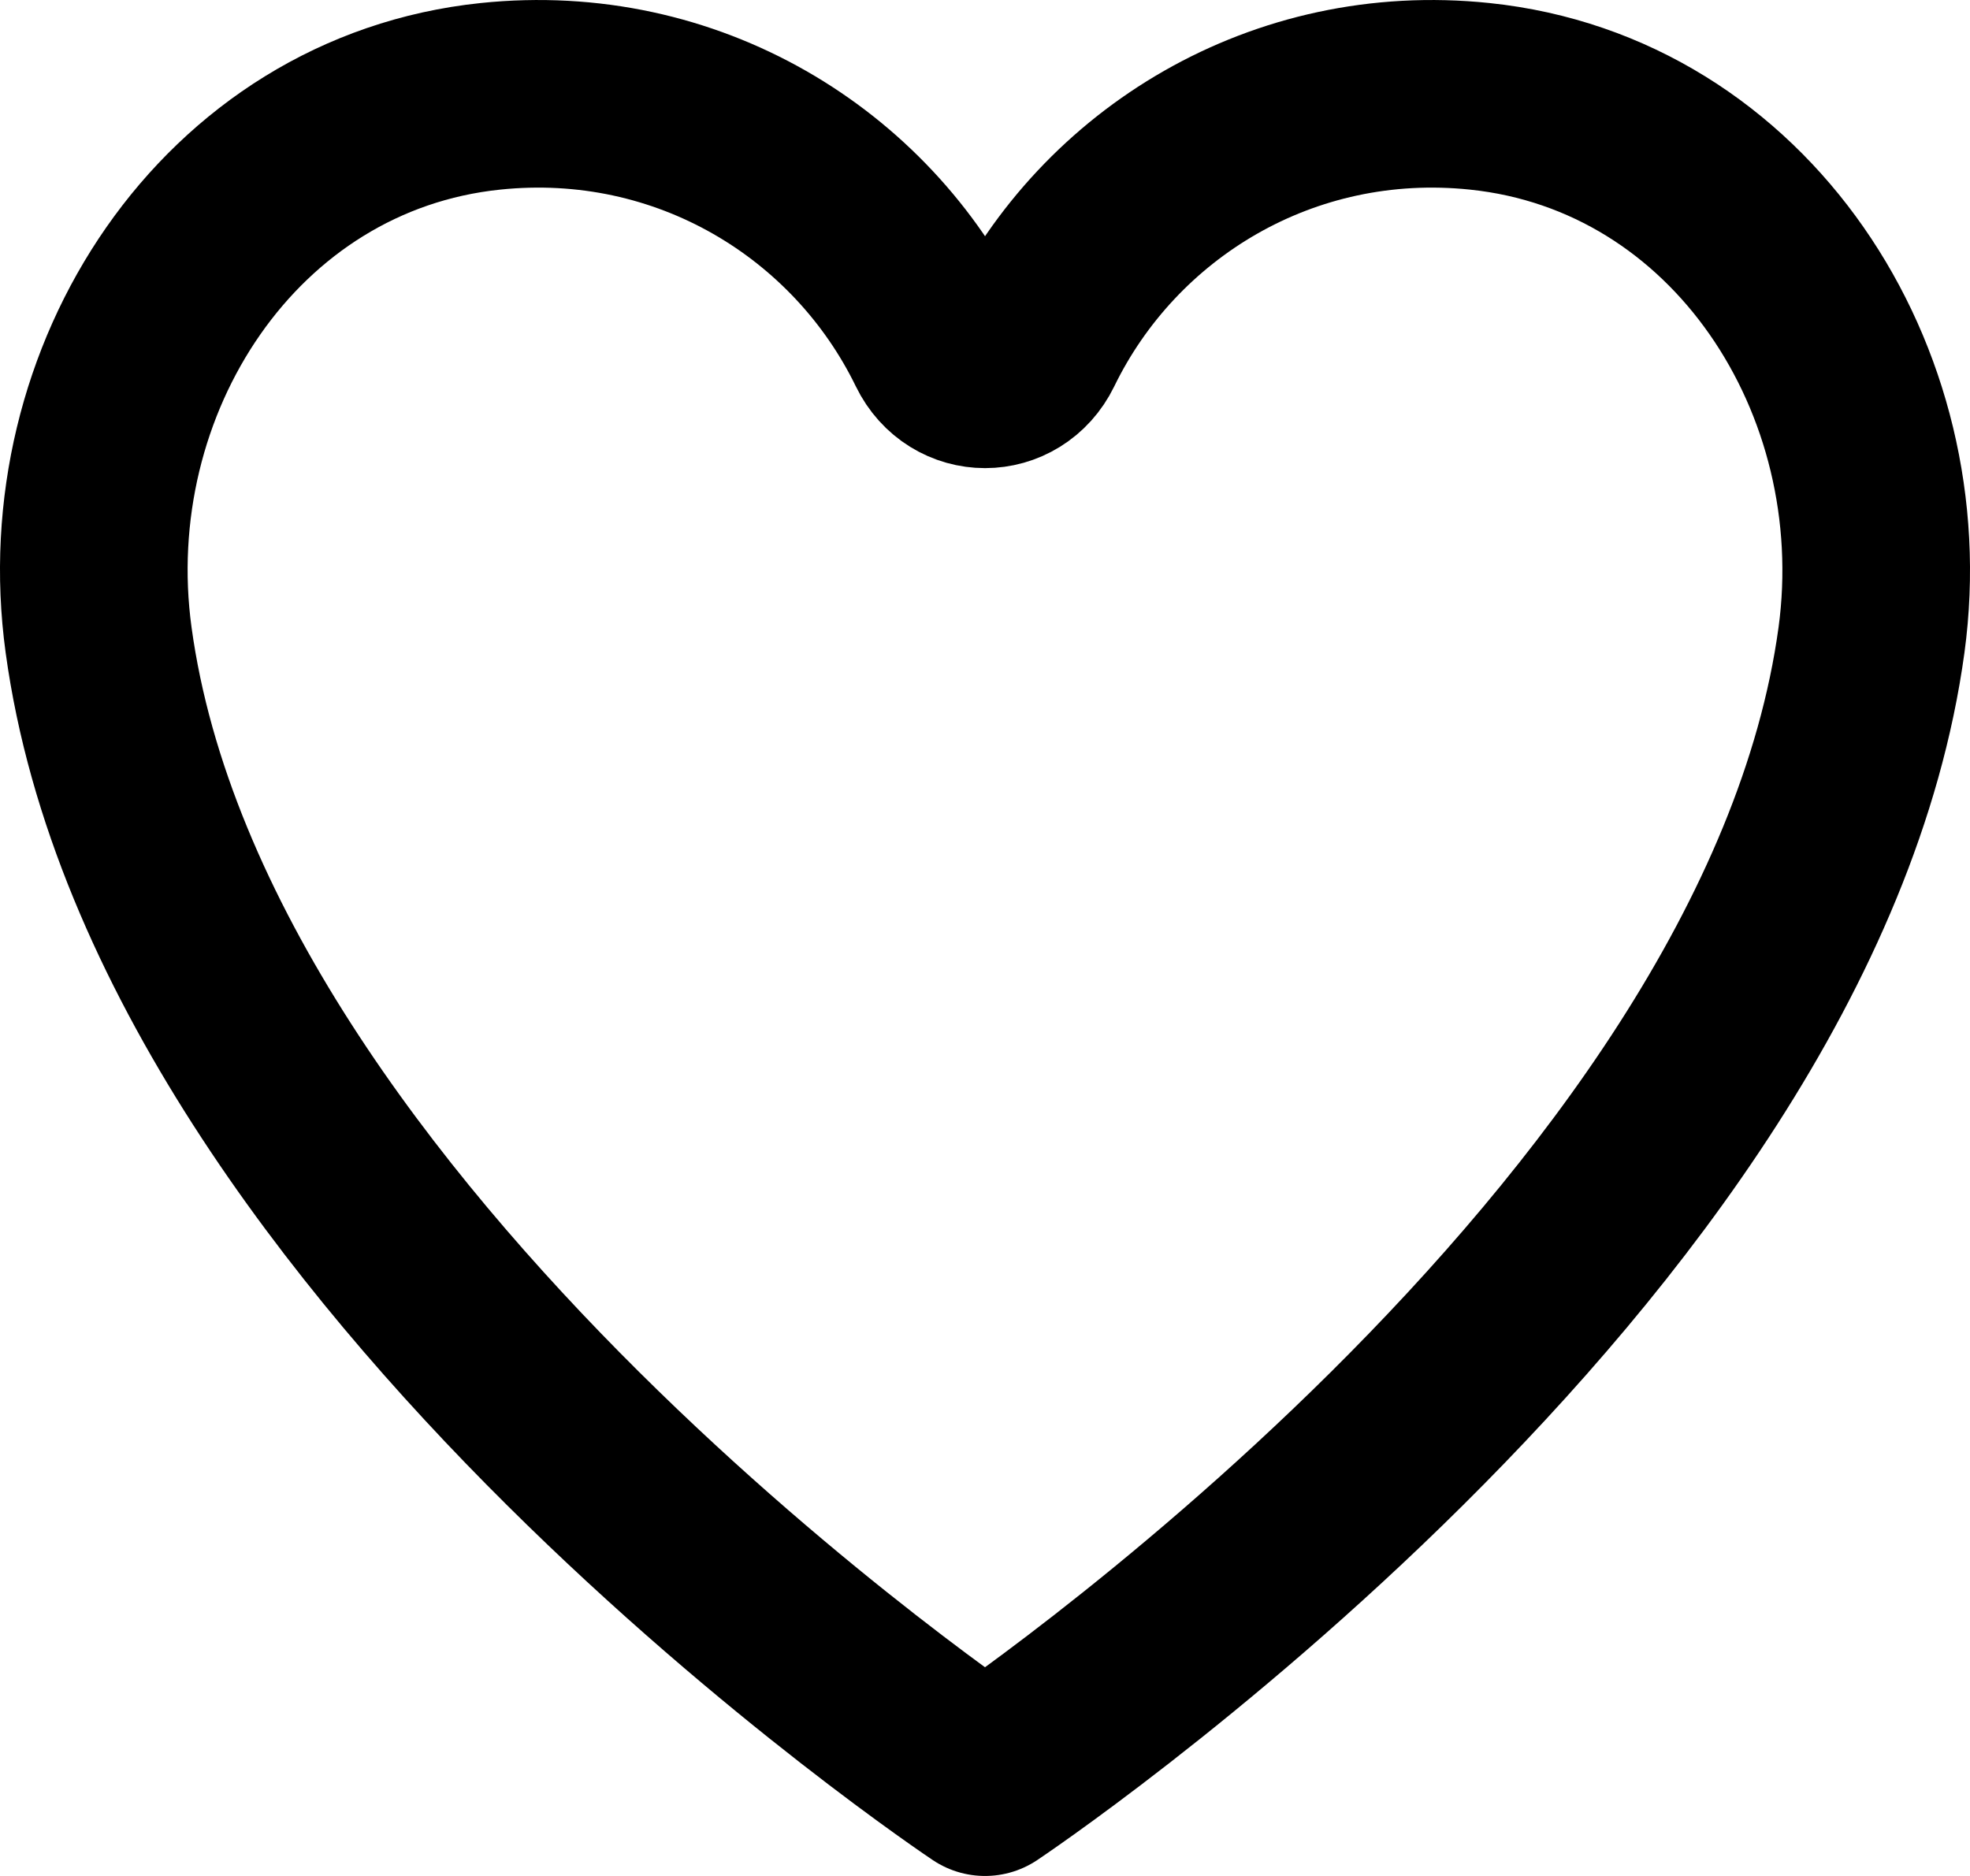
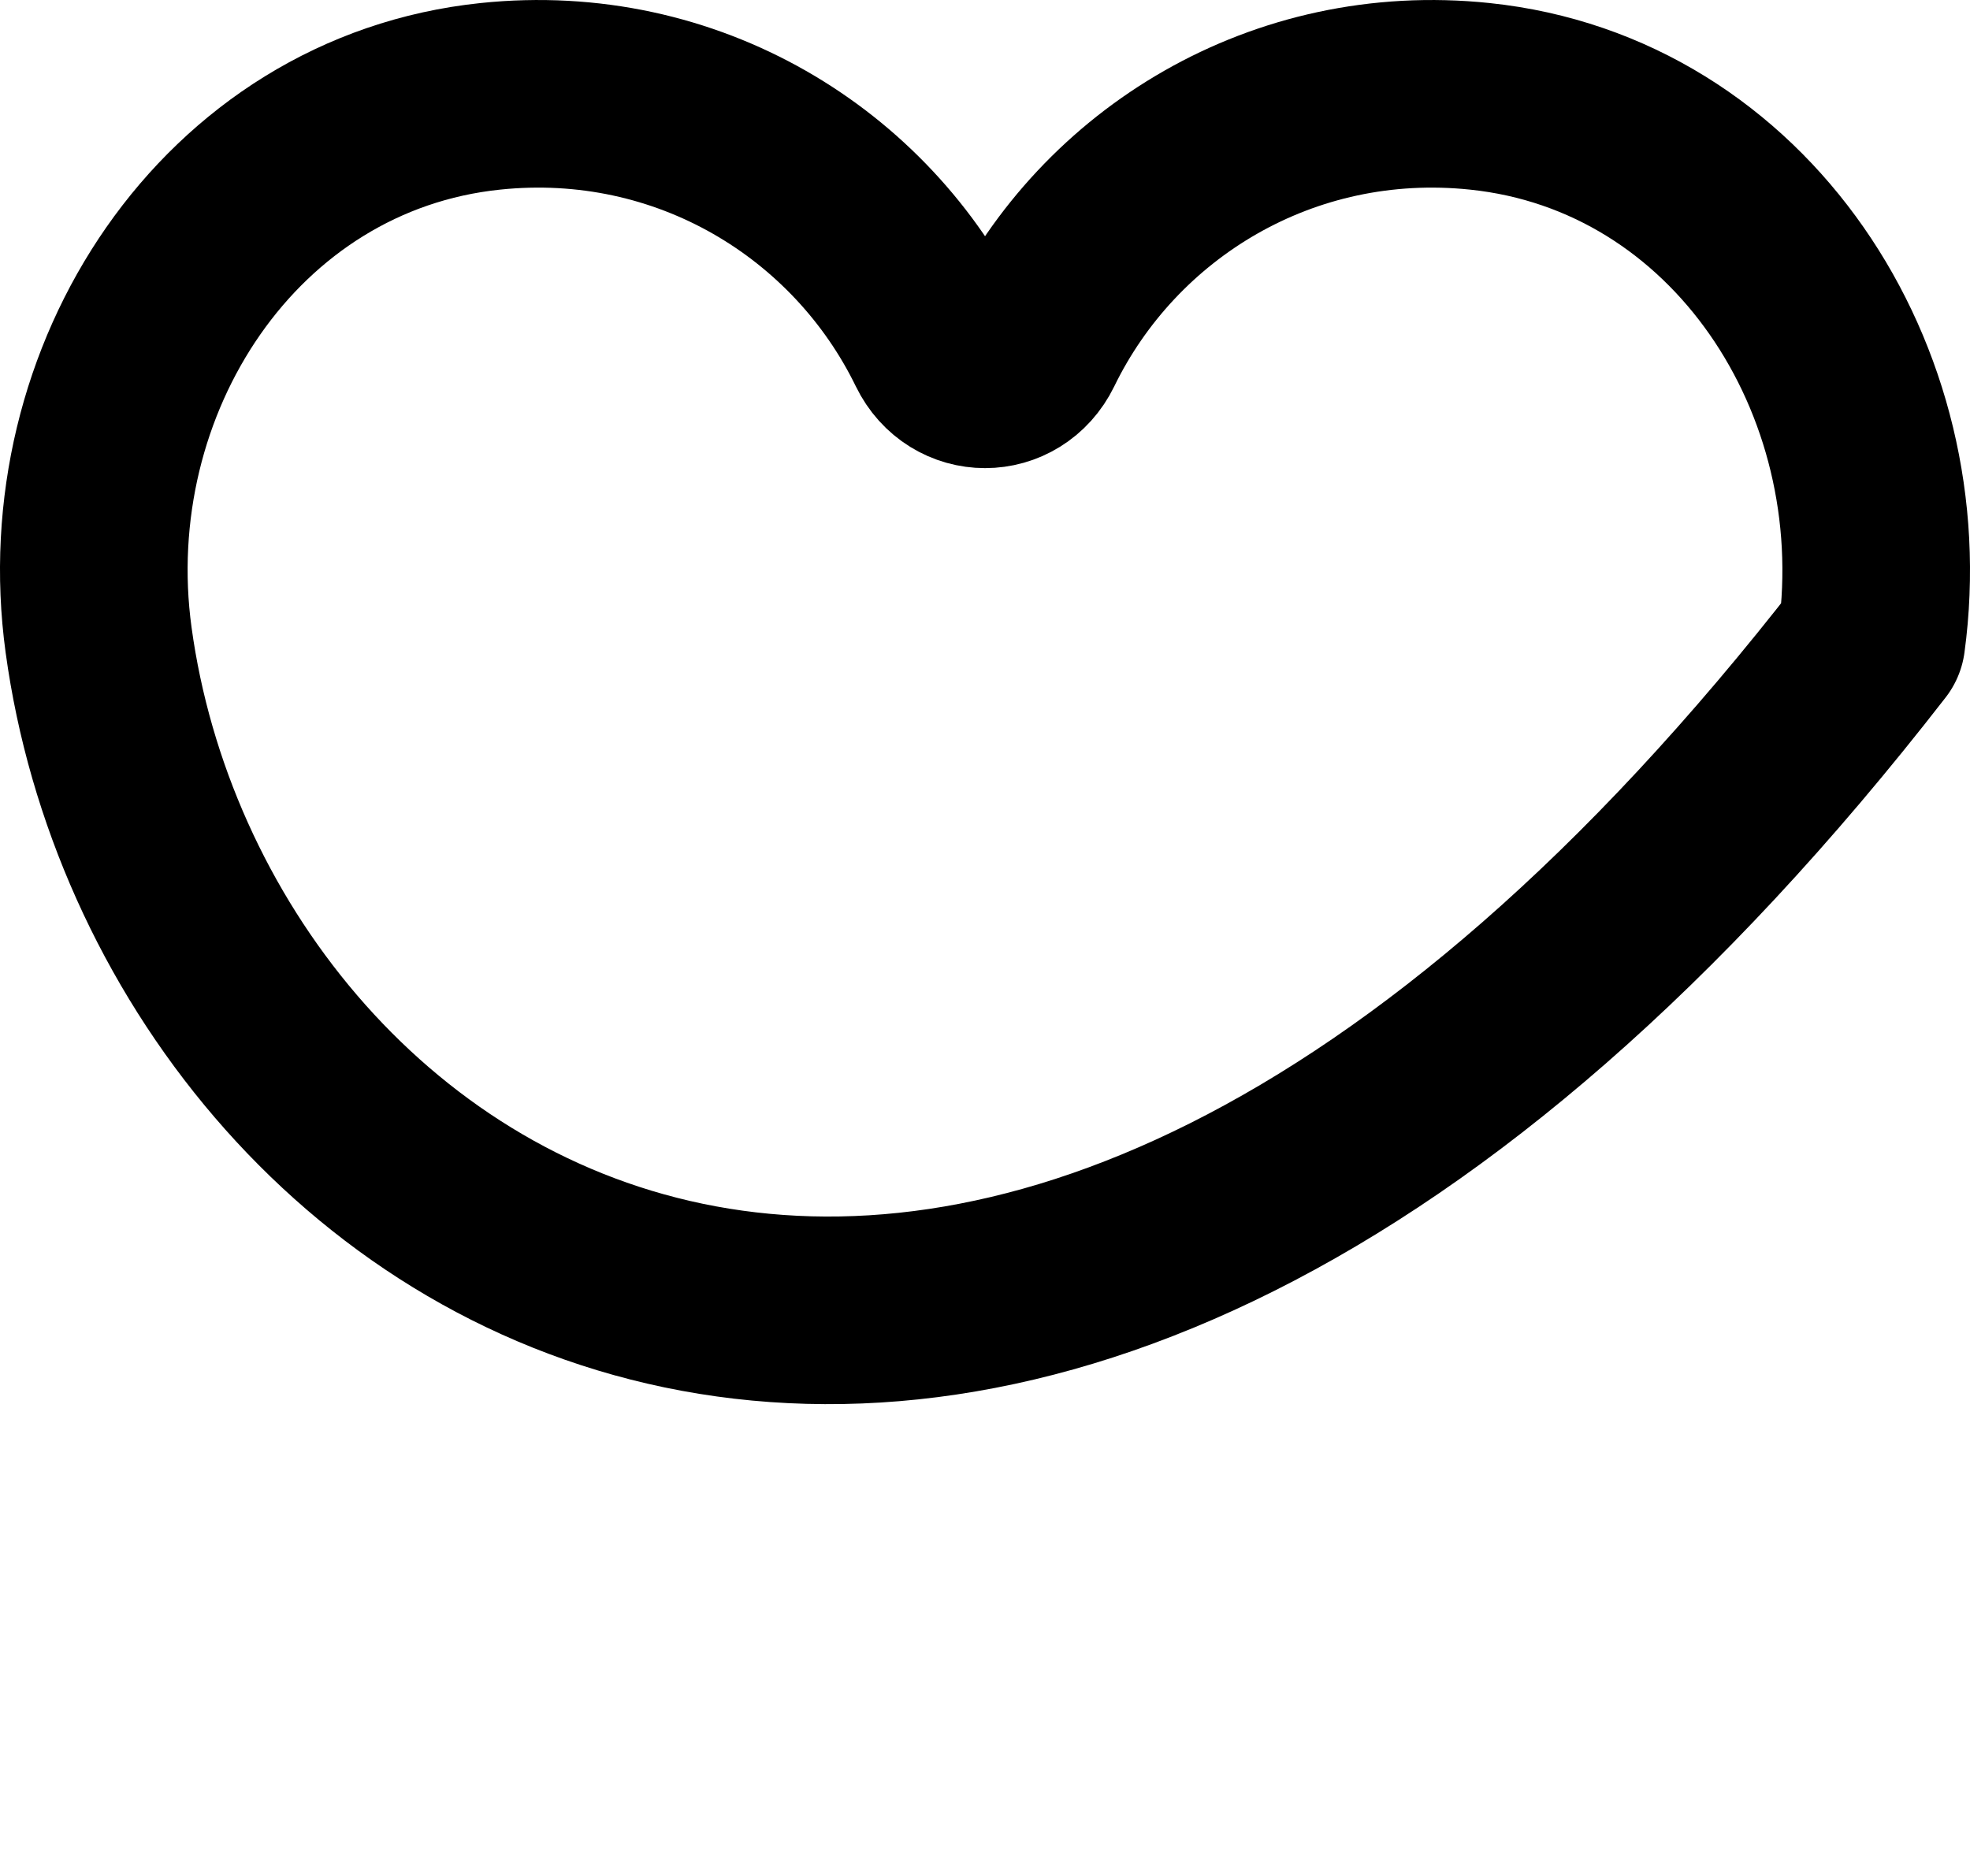
<svg xmlns="http://www.w3.org/2000/svg" width="21" height="20" viewBox="0 0 21 20" fill="none">
-   <path d="M1.051 6.823C0.671 4.052 2.448 1.316 5.227 1.027C7.324 0.808 9.181 1.952 10.022 3.681C10.223 4.094 10.778 4.094 10.979 3.681C11.82 1.952 13.677 0.808 15.774 1.027C18.553 1.316 20.326 4.052 19.95 6.823C19.067 13.285 10.5 19 10.5 19C10.5 19 1.934 13.285 1.051 6.823Z" stroke="currentcolor" stroke-width="2" stroke-linecap="round" stroke-linejoin="round" />
+   <path d="M1.051 6.823C0.671 4.052 2.448 1.316 5.227 1.027C7.324 0.808 9.181 1.952 10.022 3.681C10.223 4.094 10.778 4.094 10.979 3.681C11.82 1.952 13.677 0.808 15.774 1.027C18.553 1.316 20.326 4.052 19.95 6.823C10.5 19 1.934 13.285 1.051 6.823Z" stroke="currentcolor" stroke-width="2" stroke-linecap="round" stroke-linejoin="round" />
</svg>